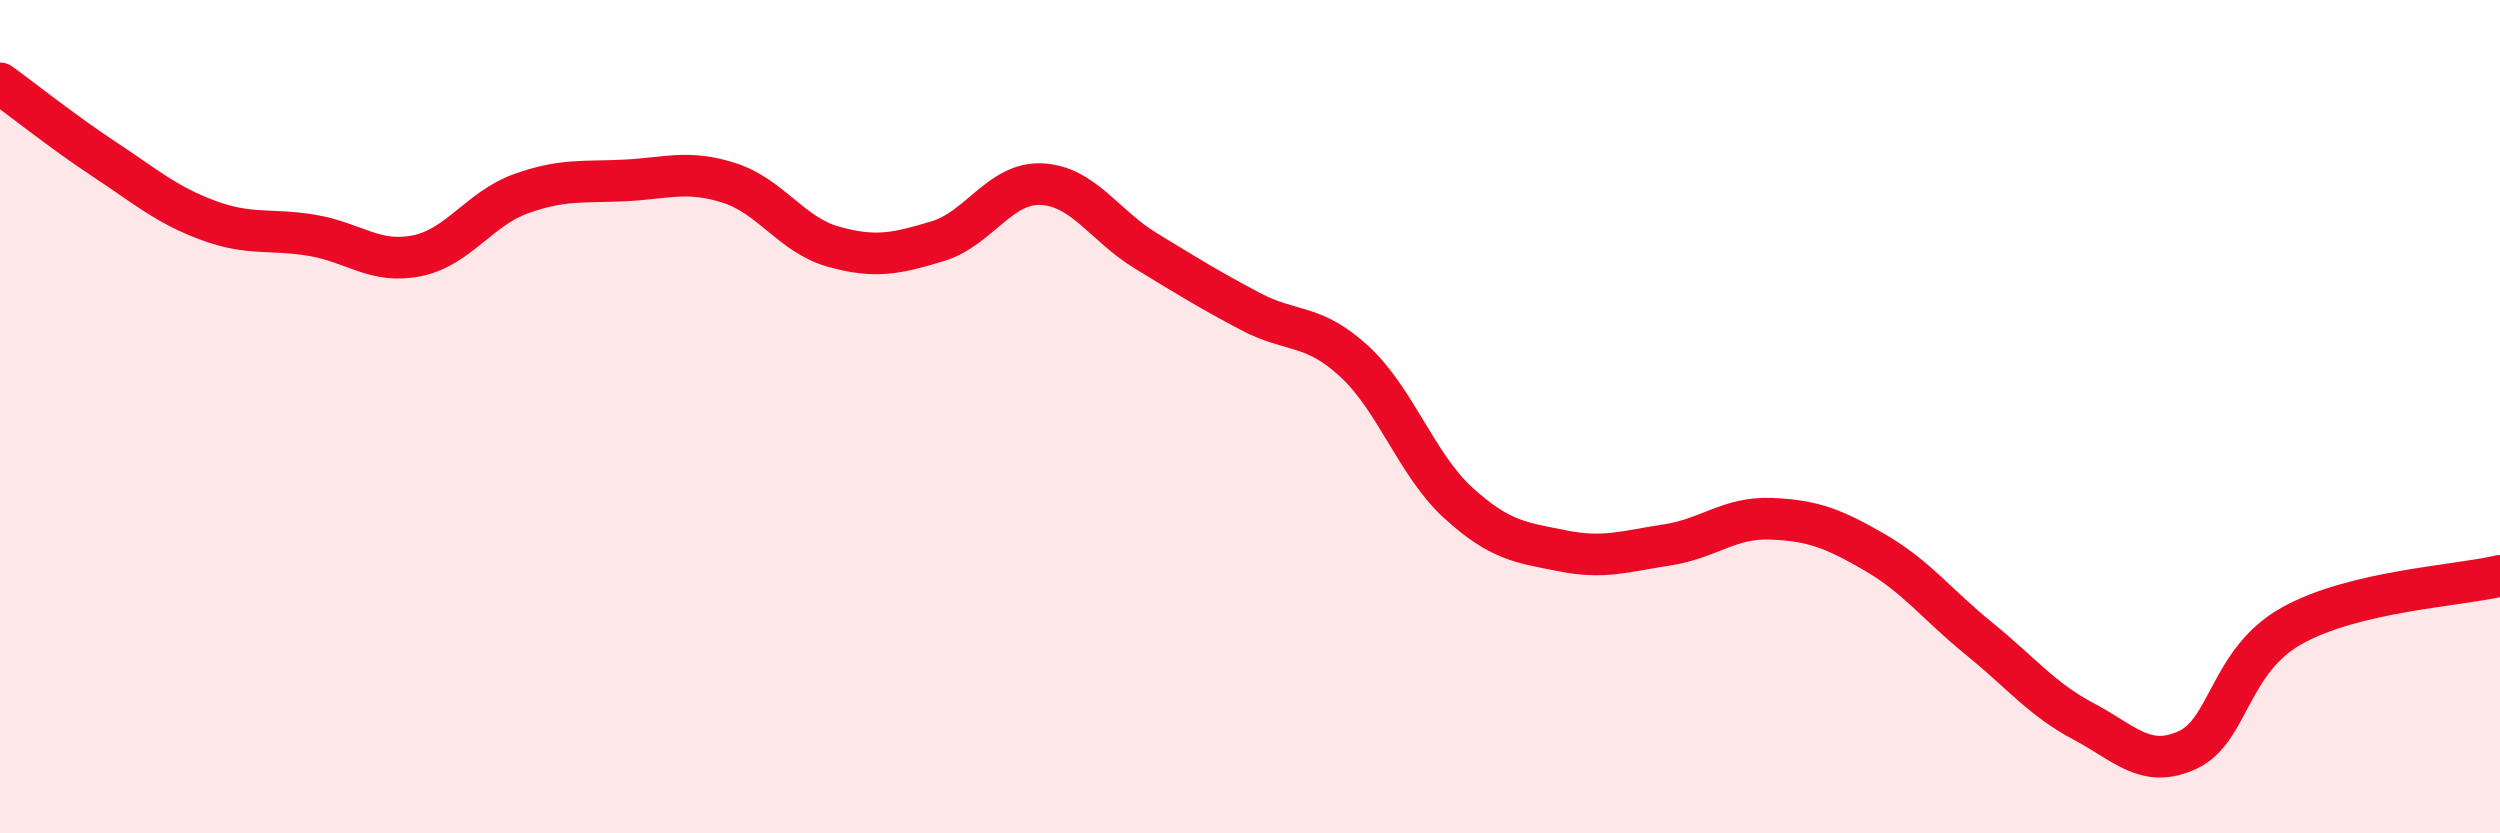
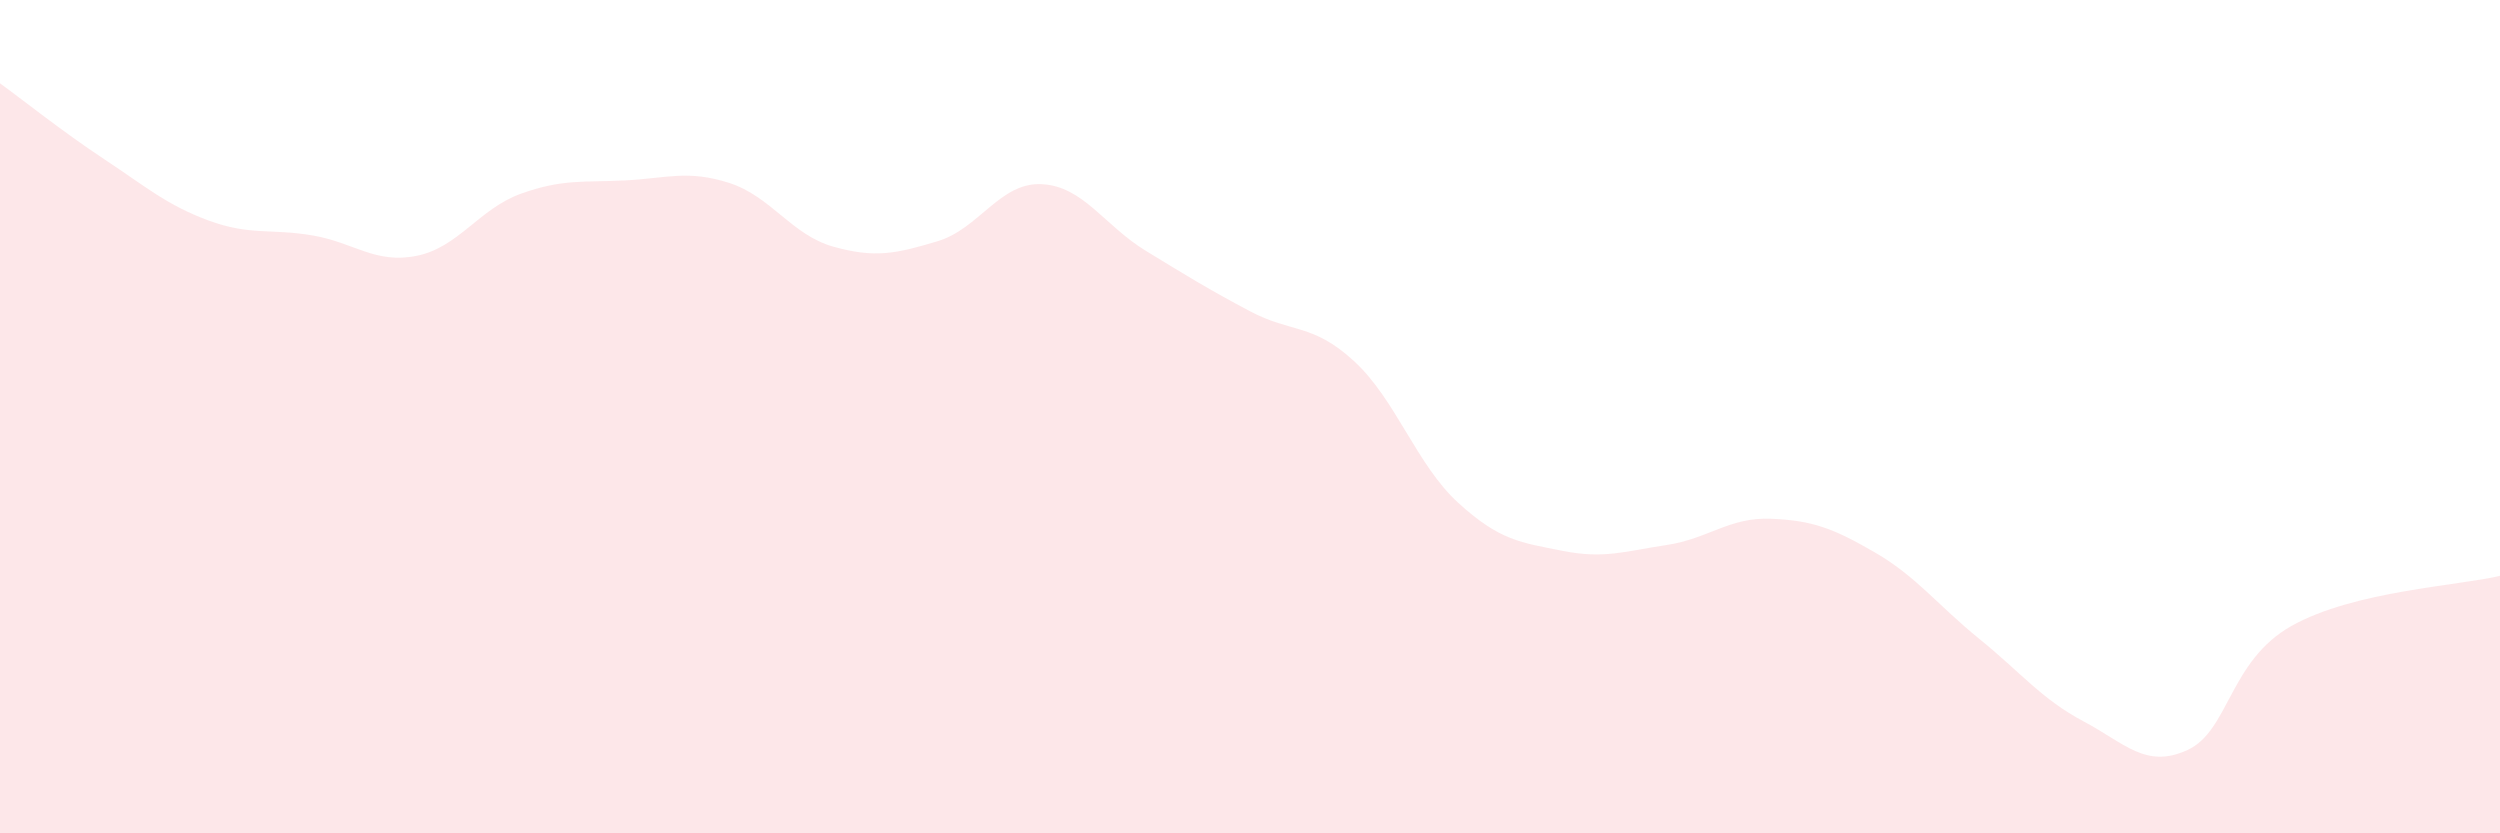
<svg xmlns="http://www.w3.org/2000/svg" width="60" height="20" viewBox="0 0 60 20">
  <path d="M 0,2 C 0.5,2.36 1.5,3.16 2.5,3.82 C 3.5,4.48 4,4.92 5,5.29 C 6,5.66 6.5,5.48 7.5,5.65 C 8.5,5.82 9,6.34 10,6.14 C 11,5.94 11.5,5.01 12.5,4.65 C 13.5,4.29 14,4.38 15,4.33 C 16,4.28 16.5,4.07 17.5,4.39 C 18.5,4.71 19,5.64 20,5.92 C 21,6.2 21.5,6.09 22.5,5.79 C 23.5,5.49 24,4.37 25,4.42 C 26,4.47 26.5,5.41 27.5,6.02 C 28.5,6.63 29,6.94 30,7.47 C 31,8 31.5,7.75 32.5,8.67 C 33.5,9.59 34,11.16 35,12.07 C 36,12.98 36.5,13.02 37.5,13.22 C 38.5,13.42 39,13.23 40,13.08 C 41,12.93 41.5,12.41 42.5,12.45 C 43.5,12.49 44,12.68 45,13.26 C 46,13.84 46.5,14.52 47.5,15.33 C 48.5,16.14 49,16.78 50,17.31 C 51,17.84 51.5,18.46 52.5,18 C 53.5,17.54 53.5,15.86 55,15.02 C 56.5,14.18 59,14.06 60,13.82L60 20L0 20Z" fill="#EB0A25" opacity="0.1" stroke-linecap="round" stroke-linejoin="round" />
-   <path d="M 0,2 C 0.5,2.36 1.5,3.16 2.5,3.82 C 3.5,4.48 4,4.92 5,5.29 C 6,5.66 6.5,5.48 7.5,5.65 C 8.5,5.82 9,6.34 10,6.14 C 11,5.94 11.5,5.01 12.5,4.65 C 13.5,4.29 14,4.38 15,4.33 C 16,4.28 16.5,4.07 17.5,4.39 C 18.5,4.71 19,5.64 20,5.92 C 21,6.2 21.5,6.09 22.5,5.79 C 23.5,5.49 24,4.37 25,4.42 C 26,4.47 26.5,5.41 27.5,6.02 C 28.5,6.63 29,6.94 30,7.47 C 31,8 31.5,7.75 32.5,8.67 C 33.5,9.59 34,11.16 35,12.07 C 36,12.98 36.5,13.02 37.5,13.22 C 38.5,13.42 39,13.23 40,13.08 C 41,12.93 41.5,12.41 42.5,12.45 C 43.5,12.49 44,12.68 45,13.26 C 46,13.84 46.5,14.52 47.5,15.33 C 48.5,16.14 49,16.78 50,17.31 C 51,17.84 51.5,18.46 52.5,18 C 53.5,17.54 53.5,15.86 55,15.02 C 56.5,14.18 59,14.06 60,13.82" stroke="#EB0A25" stroke-width="1" fill="none" stroke-linecap="round" stroke-linejoin="round" />
</svg>